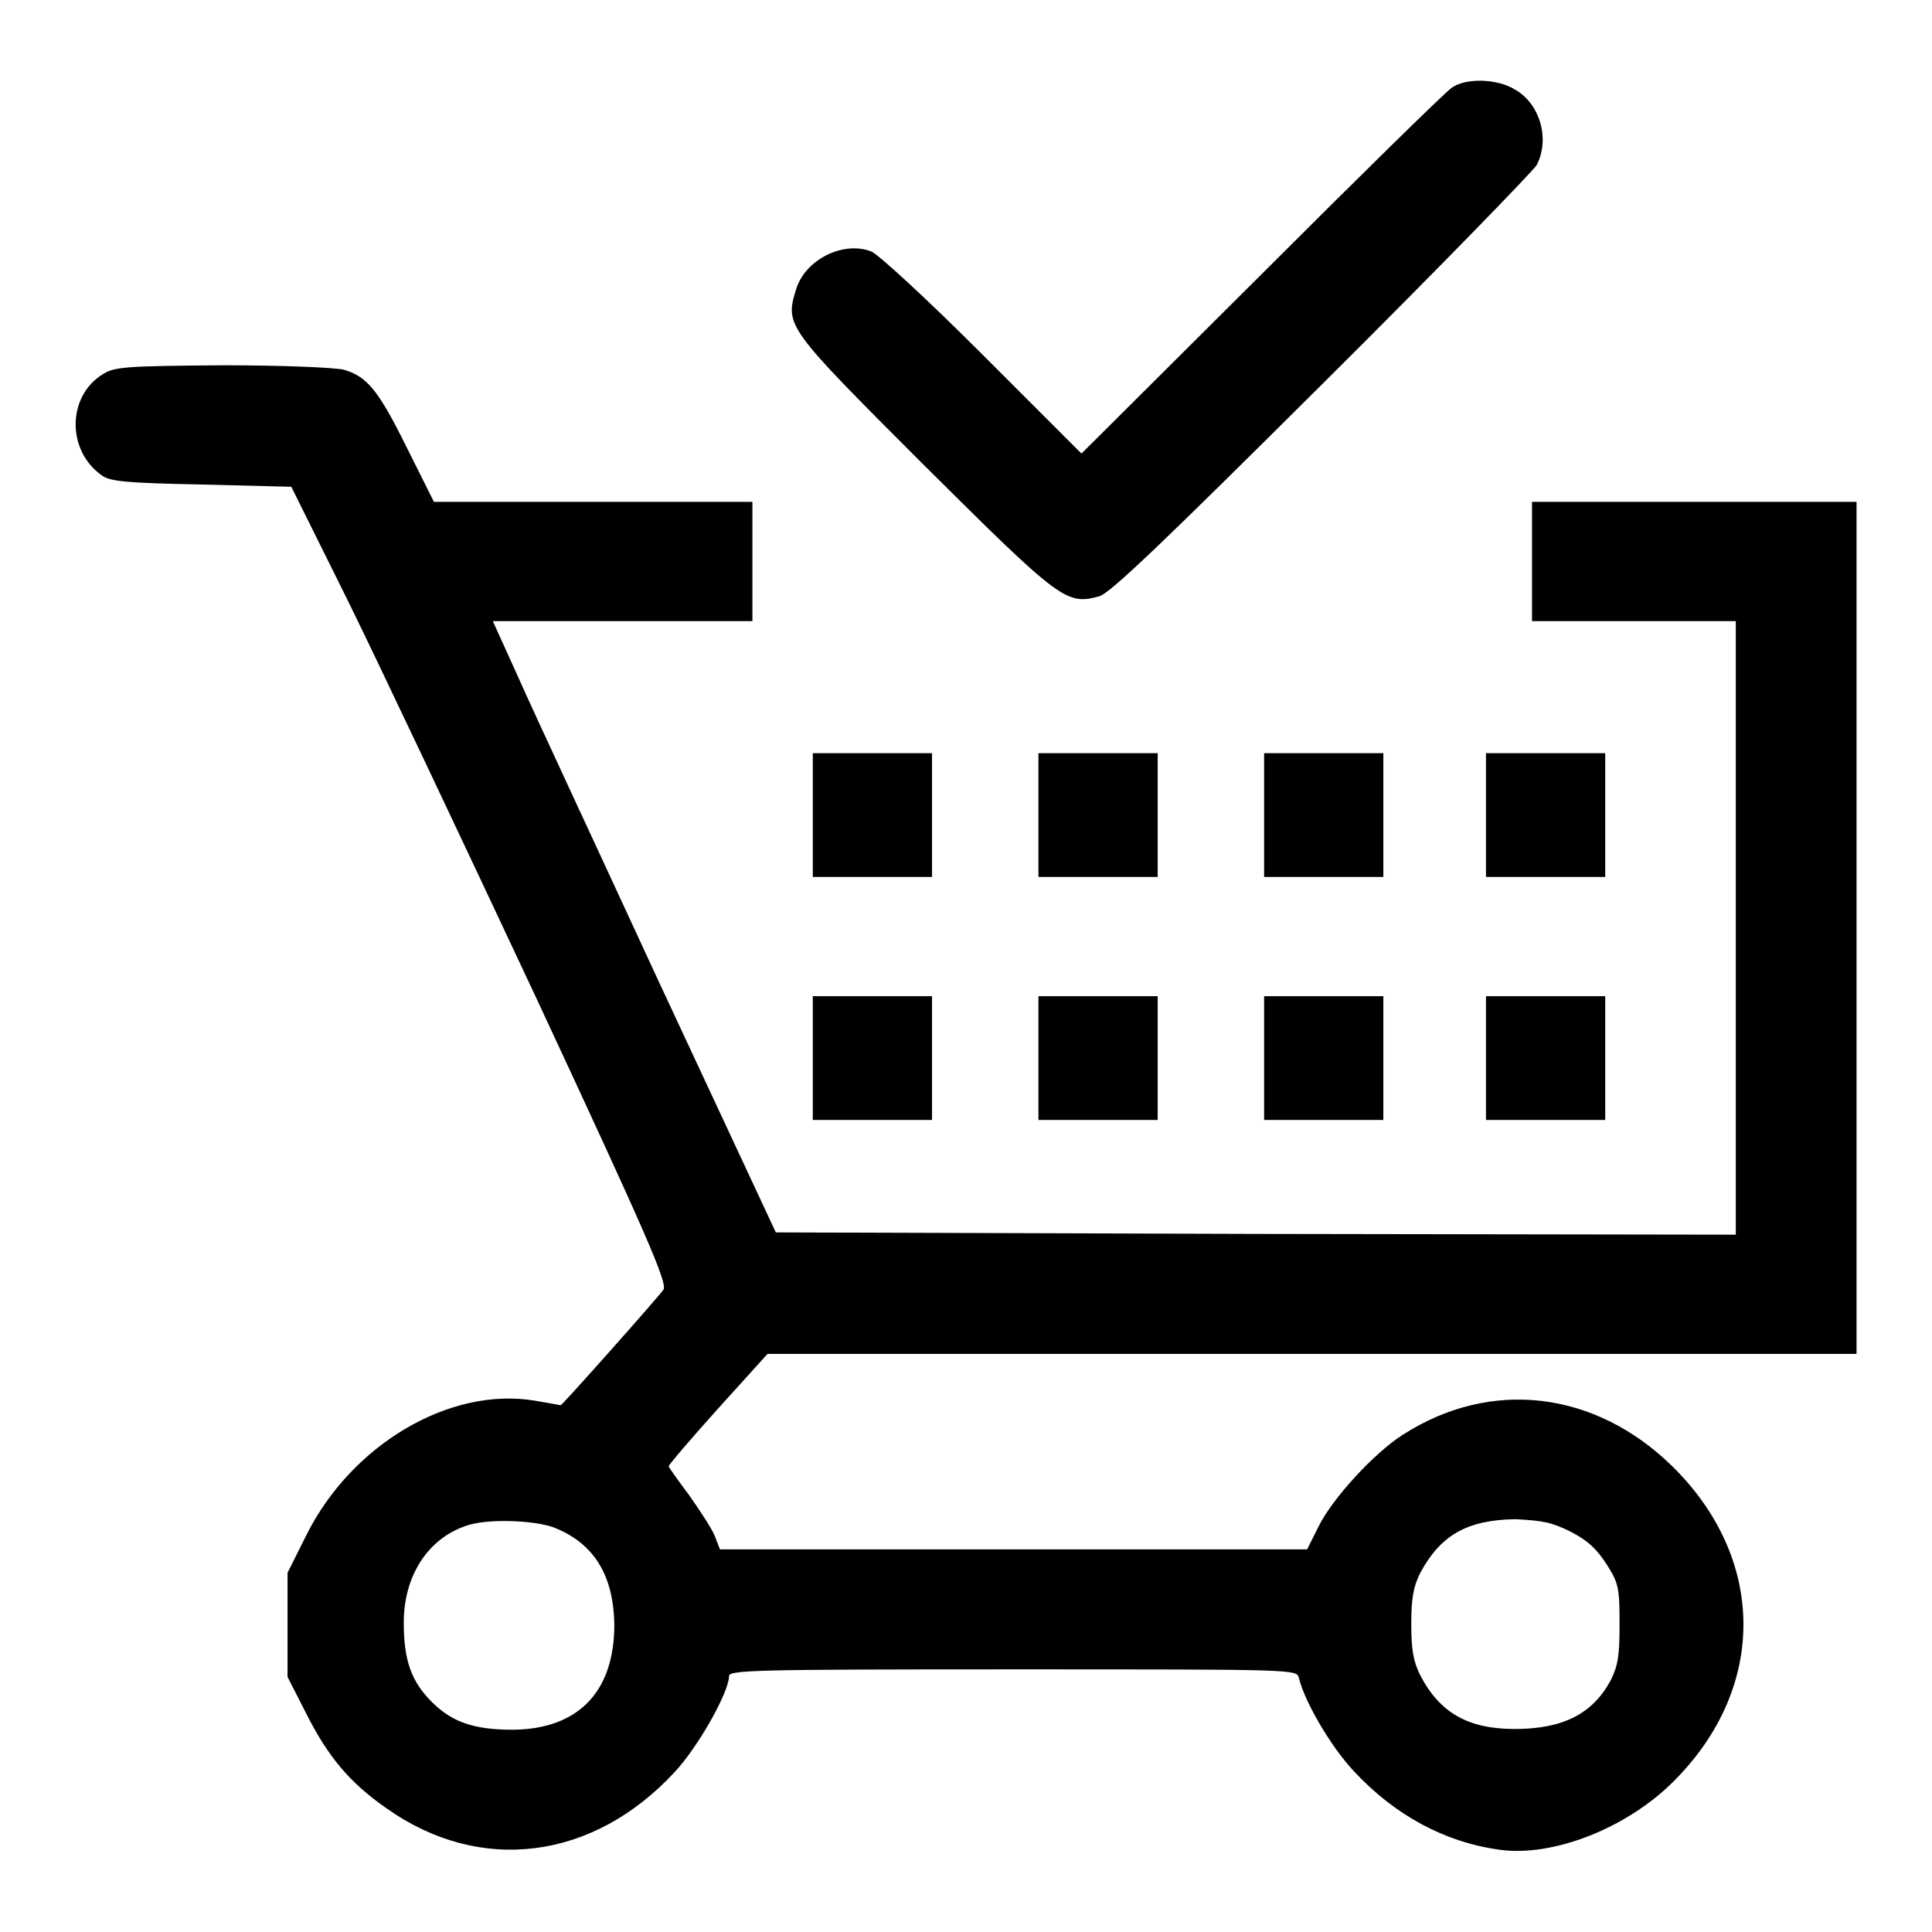
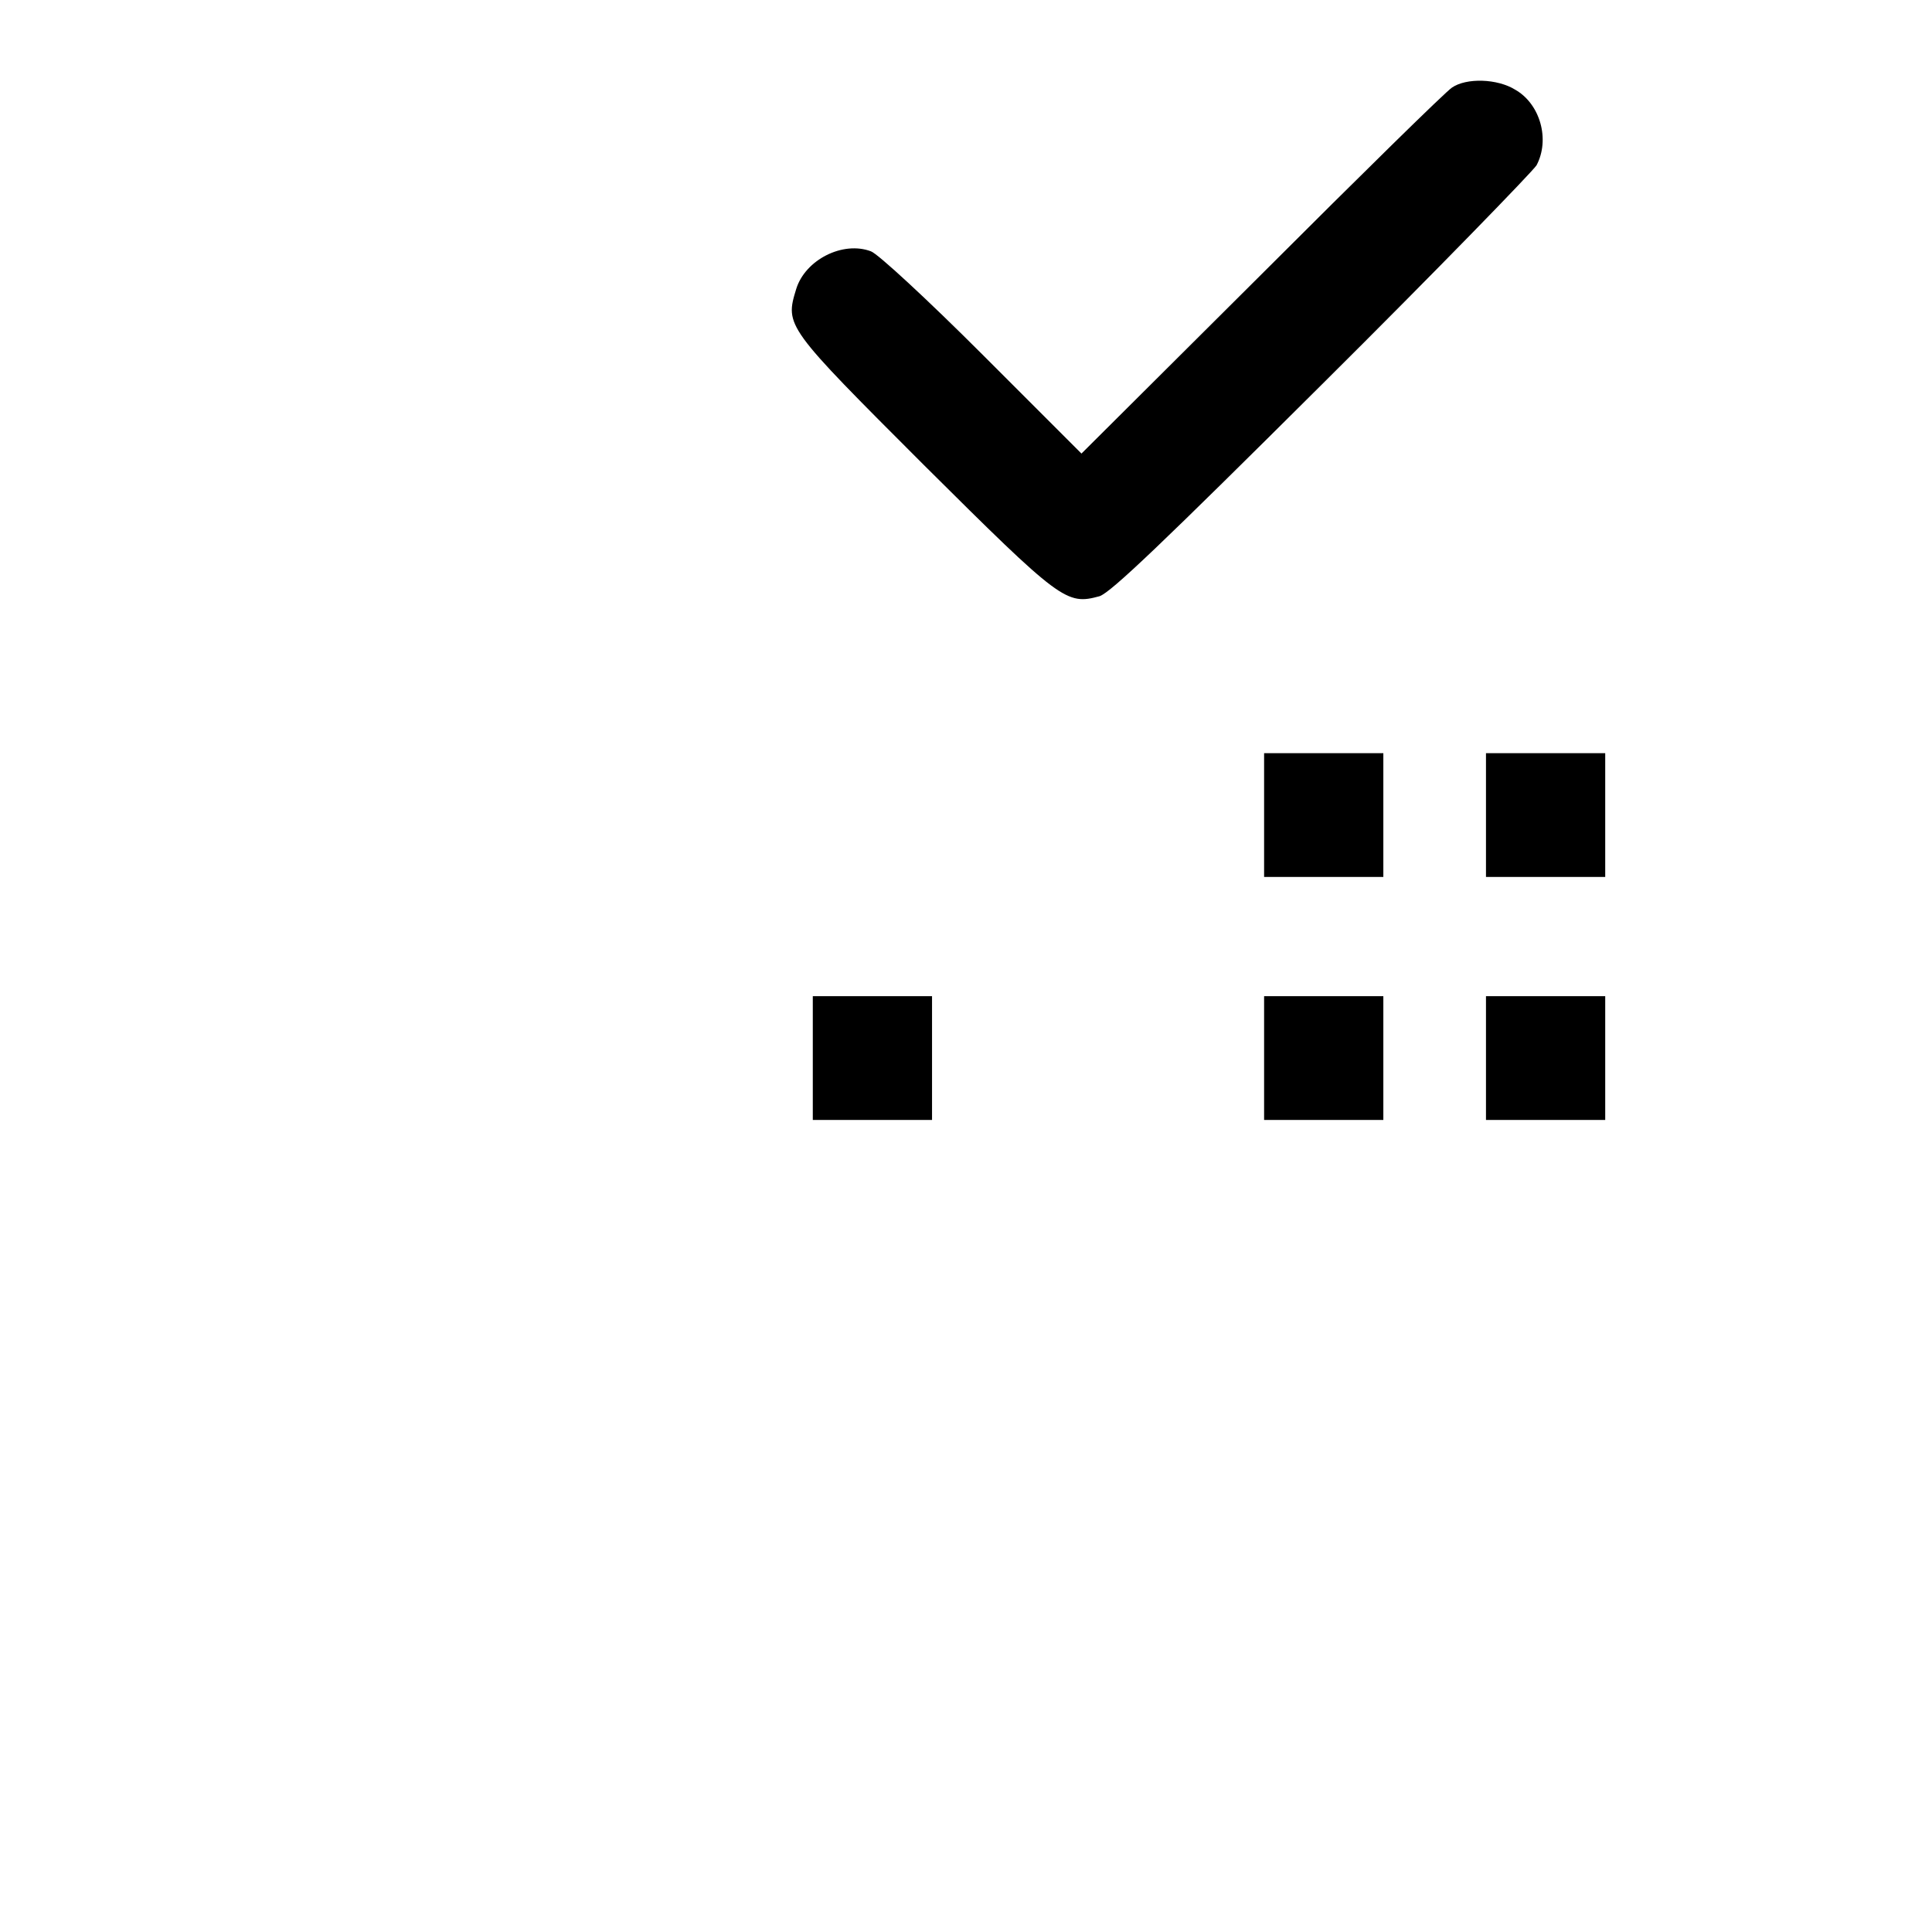
<svg xmlns="http://www.w3.org/2000/svg" version="1.1" x="0px" y="0px" viewBox="0 0 256 256" enable-background="new 0 0 256 256" xml:space="preserve">
  <g>
    <g>
      <g>
        <path fill="#000000" d="M192.4,11.6c-0.8,0.5-12.1,11.6-25.2,24.7l-23.9,23.8L130.2,47c-7.3-7.3-13.9-13.4-14.8-13.7c-3.7-1.4-8.7,1.1-9.9,5c-1.5,4.9-1.4,5,16.9,23.3c18.2,18.1,18.9,18.6,23.3,17.4c1.5-0.5,8.4-7.1,29.5-28.1c15.2-15.1,27.9-28.2,28.4-29c1.8-3.4,0.5-8.1-2.8-10C198.4,10.4,194.3,10.3,192.4,11.6z" />
-         <path fill="#000000" d="M13.6,49.6C8.9,52.5,8.8,59.7,13.5,63c1.1,0.8,3.3,1,13.2,1.2l11.9,0.3l7.3,14.7c4,8.1,15.2,31.8,25,52.7c15,32.2,17.6,38.2,17,39c-0.6,0.9-13.4,15.3-13.6,15.3c0,0-1.6-0.3-3.4-0.6c-11.3-1.9-24.3,5.8-30.3,17.8l-2.5,5v6.9v6.9l2.4,4.7c2.9,5.8,5.8,9.3,10.7,12.7c12.4,8.8,27.4,6.9,38.2-4.8c3.1-3.3,7.2-10.6,7.2-12.7c0-0.8,3.1-0.9,37.6-0.9c37.4,0,37.6,0,37.9,1.1c0.8,3.3,4.3,9.2,7.3,12.4c5.4,5.8,12,9.4,19.3,10.4c7.1,1,17-2.9,23.2-9.2c12.3-12.4,12.1-29.4-0.3-41.6c-10.2-10-24-11.7-35.7-4.2c-3.8,2.4-9.4,8.5-11.2,12.2l-1.5,3h-38.8H95.4l-0.7-1.8c-0.4-1-2-3.4-3.4-5.4c-1.5-2-2.7-3.7-2.7-3.8c0-0.2,2.9-3.6,6.5-7.6l6.6-7.3h72.1H246V123V66.5h-21.5h-21.5v7.9v7.9h13.5h13.5V123v40.6l-63.6-0.1l-63.6-0.2l-15.4-33c-8.4-18.2-16.9-36.4-18.7-40.5l-3.4-7.5h17.2h17.2v-7.9v-7.9H78.6H57.5l-3.6-7.2c-3.8-7.7-5.3-9.4-8.3-10.3c-1.1-0.3-8.2-0.6-16-0.6C16.5,48.5,15.2,48.6,13.6,49.6z M73.4,202.4c5.3,2.1,7.9,6.3,8,12.9c0,8.9-4.8,13.8-13.4,13.9c-5.2,0-8.1-1-10.8-3.7c-2.7-2.7-3.7-5.5-3.7-10.5c0-6.2,3.2-11.1,8.2-12.8C64.3,201.2,70.7,201.4,73.4,202.4z M208.2,203c2.3,1.2,3.4,2.3,4.7,4.3c1.6,2.5,1.7,3.2,1.7,7.9c0,4.2-0.2,5.5-1.2,7.5c-2.4,4.4-6.3,6.4-12.7,6.4c-6.1,0-9.9-2.1-12.5-7.1c-0.9-1.8-1.2-3.3-1.2-6.8s0.3-5,1.2-6.8c2.7-5,6.2-7,12.6-7.1C204.5,201.5,205.6,201.7,208.2,203z" />
-         <path fill="#000000" d="M107.7,108v8.2h7.9h7.9V108v-8.2h-7.9h-7.9L107.7,108L107.7,108z" />
-         <path fill="#000000" d="M137.6,108v8.2h7.9h7.9V108v-8.2h-7.9h-7.9V108z" />
        <path fill="#000000" d="M167.5,108v8.2h7.9h7.9V108v-8.2h-7.9h-7.9V108L167.5,108z" />
        <path fill="#000000" d="M196.9,108v8.2h7.9h7.9V108v-8.2h-7.9h-7.9V108L196.9,108z" />
        <path fill="#000000" d="M107.7,140.2v8.2h7.9h7.9v-8.2V132h-7.9h-7.9L107.7,140.2L107.7,140.2z" />
-         <path fill="#000000" d="M137.6,140.2v8.2h7.9h7.9v-8.2V132h-7.9h-7.9V140.2z" />
        <path fill="#000000" d="M167.5,140.2v8.2h7.9h7.9v-8.2V132h-7.9h-7.9V140.2L167.5,140.2z" />
        <path fill="#000000" d="M196.9,140.2v8.2h7.9h7.9v-8.2V132h-7.9h-7.9V140.2L196.9,140.2z" />
      </g>
    </g>
  </g>
</svg>